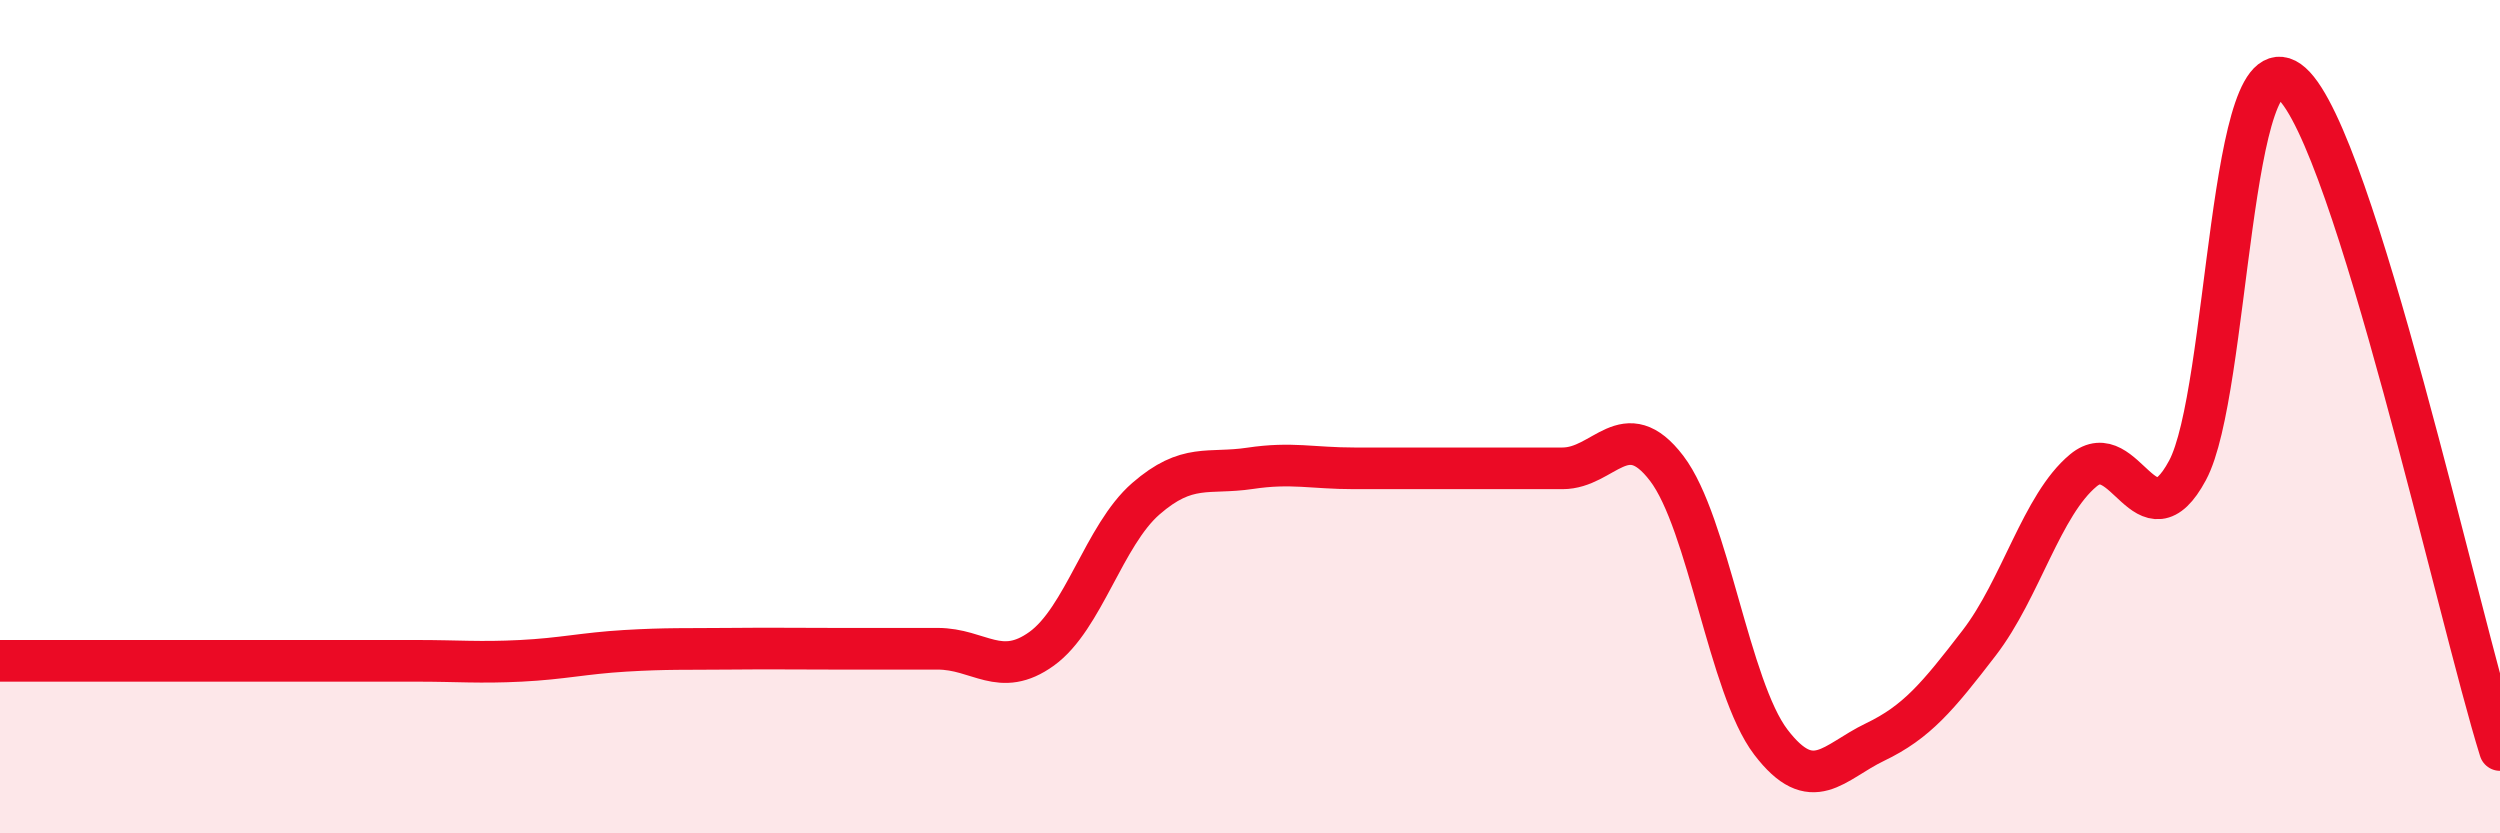
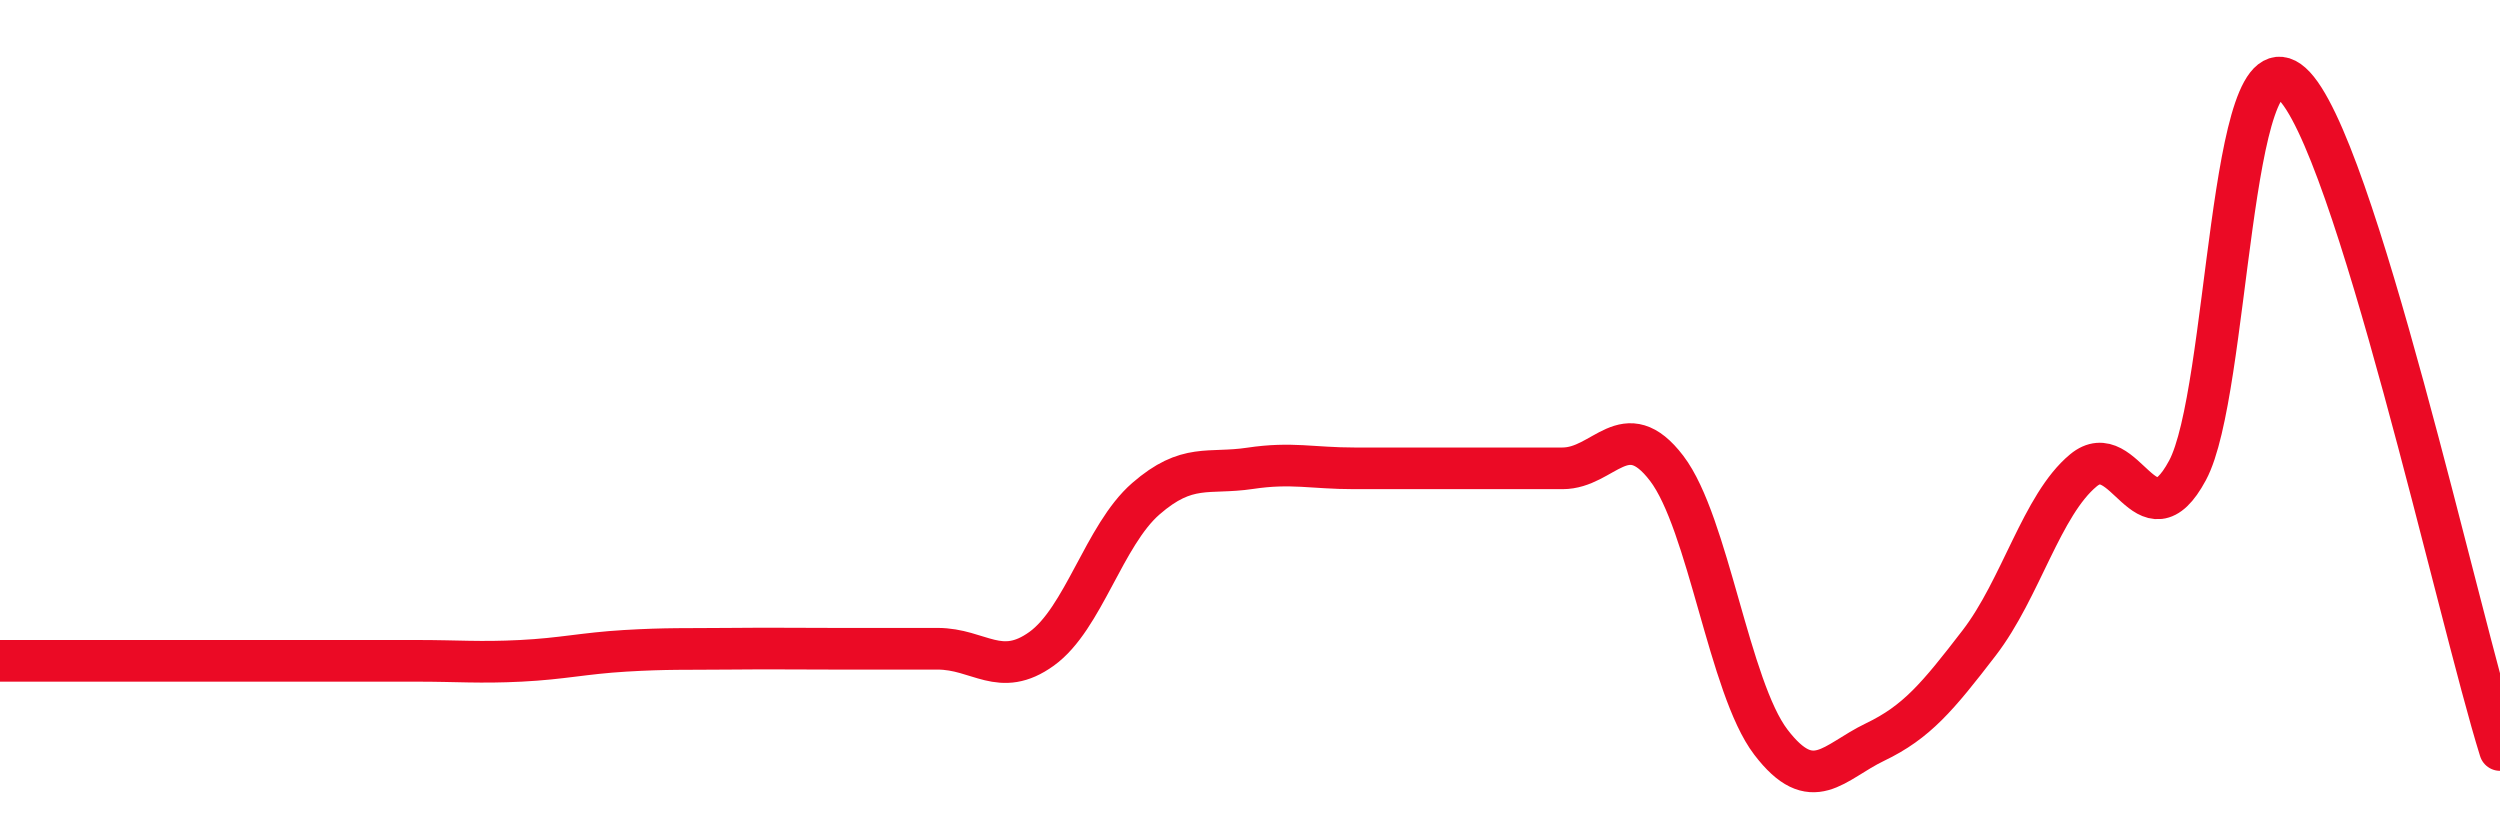
<svg xmlns="http://www.w3.org/2000/svg" width="60" height="20" viewBox="0 0 60 20">
-   <path d="M 0,15.86 C 0.5,15.86 1.5,15.86 2.5,15.86 C 3.5,15.86 4,15.86 5,15.86 C 6,15.86 6.5,15.86 7.5,15.86 C 8.5,15.86 9,15.86 10,15.86 C 11,15.86 11.5,15.91 12.5,15.86 C 13.5,15.81 14,15.68 15,15.62 C 16,15.56 16.5,15.58 17.5,15.57 C 18.5,15.56 19,15.57 20,15.57 C 21,15.57 21.5,15.57 22.5,15.57 C 23.5,15.57 24,16.29 25,15.57 C 26,14.85 26.5,12.84 27.5,11.97 C 28.5,11.1 29,11.39 30,11.24 C 31,11.09 31.5,11.24 32.5,11.24 C 33.5,11.24 34,11.24 35,11.24 C 36,11.24 36.5,11.24 37.5,11.24 C 38.5,11.24 39,9.93 40,11.24 C 41,12.55 41.5,16.5 42.5,17.81 C 43.5,19.12 44,18.29 45,17.81 C 46,17.33 46.5,16.73 47.5,15.43 C 48.5,14.13 49,12.12 50,11.29 C 51,10.46 51.5,13.15 52.5,11.29 C 53.5,9.43 53.5,0.66 55,2 C 56.5,3.34 59,14.8 60,18L60 20L0 20Z" fill="#EB0A25" opacity="0.1" stroke-linecap="round" stroke-linejoin="round" />
  <path d="M 0,15.86 C 0.5,15.86 1.5,15.86 2.5,15.86 C 3.5,15.86 4,15.86 5,15.86 C 6,15.86 6.5,15.86 7.5,15.86 C 8.5,15.86 9,15.86 10,15.86 C 11,15.86 11.5,15.91 12.5,15.86 C 13.5,15.81 14,15.68 15,15.62 C 16,15.56 16.5,15.58 17.5,15.57 C 18.5,15.56 19,15.57 20,15.57 C 21,15.57 21.5,15.57 22.5,15.57 C 23.5,15.57 24,16.29 25,15.57 C 26,14.85 26.5,12.84 27.5,11.97 C 28.5,11.1 29,11.39 30,11.24 C 31,11.09 31.5,11.24 32.5,11.24 C 33.5,11.24 34,11.24 35,11.24 C 36,11.24 36.5,11.24 37.5,11.24 C 38.5,11.24 39,9.93 40,11.24 C 41,12.55 41.5,16.5 42.5,17.81 C 43.5,19.12 44,18.29 45,17.81 C 46,17.33 46.5,16.73 47.5,15.43 C 48.5,14.13 49,12.12 50,11.29 C 51,10.46 51.5,13.15 52.5,11.29 C 53.5,9.43 53.5,0.66 55,2 C 56.5,3.34 59,14.8 60,18" stroke="#EB0A25" stroke-width="1" fill="none" stroke-linecap="round" stroke-linejoin="round" />
</svg>